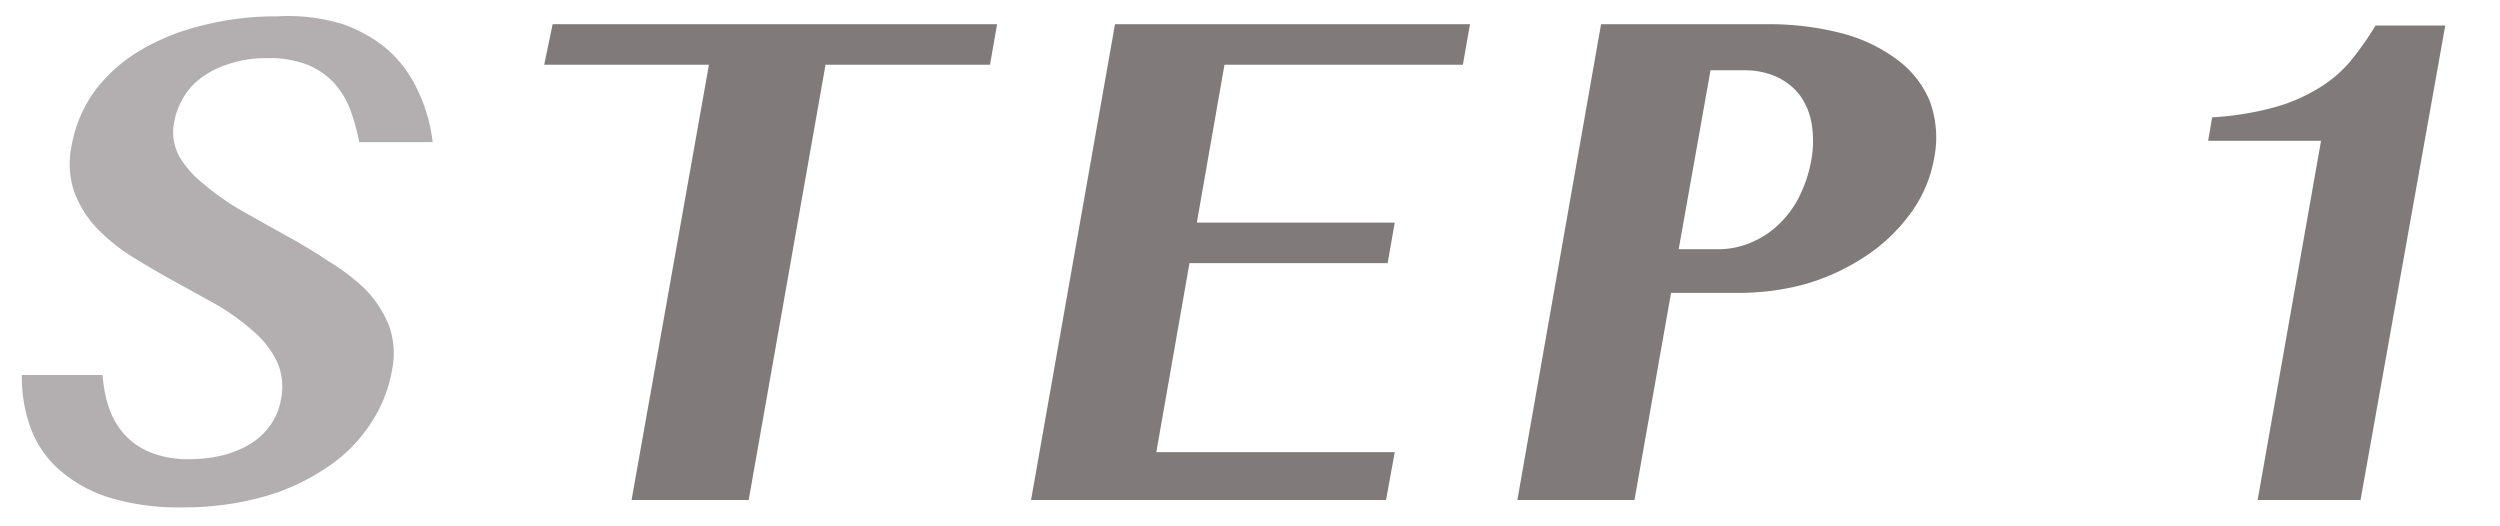
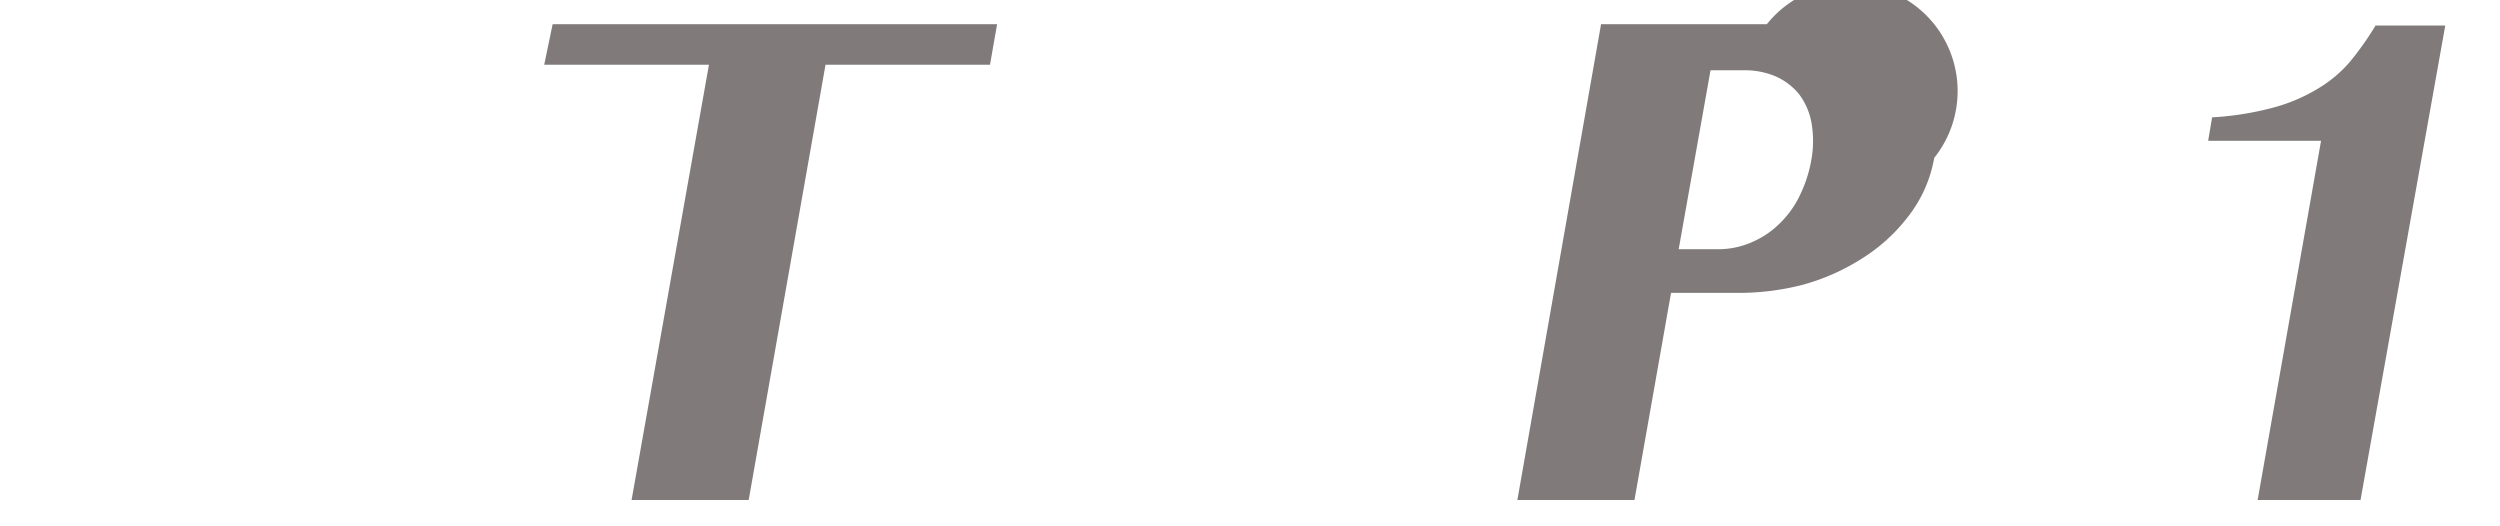
<svg xmlns="http://www.w3.org/2000/svg" viewBox="0 0 95 20">
  <defs>
    <style>.cls-1{fill:#b3afb0;}.cls-2{fill:#807a7b;}.cls-3{fill:none;}</style>
  </defs>
  <title>step1</title>
  <g id="レイヤー_2" data-name="レイヤー 2">
    <g id="contents">
-       <path class="cls-1" d="M6.9,19.28a9,9,0,0,1-2.77-.38,5.21,5.21,0,0,1-1.89-1.06,3.92,3.92,0,0,1-1.08-1.59,5.6,5.6,0,0,1-.33-2H3.9a4.77,4.77,0,0,0,.25,1.27,2.88,2.88,0,0,0,.59,1,2.69,2.69,0,0,0,1,.68,3.88,3.88,0,0,0,1.45.25,5.69,5.69,0,0,0,1.15-.12,4,4,0,0,0,1.05-.39,2.58,2.58,0,0,0,.83-.71,2.42,2.42,0,0,0,.46-1.07,2.33,2.33,0,0,0-.16-1.43,3.54,3.54,0,0,0-.89-1.14,8.81,8.81,0,0,0-1.38-1l-1.61-.89c-.55-.3-1.09-.62-1.61-.94a7.11,7.11,0,0,1-1.36-1.1,4.09,4.09,0,0,1-.85-1.37,3.37,3.37,0,0,1-.1-1.75,5.08,5.08,0,0,1,.82-2A5.86,5.86,0,0,1,5.19,2a8.43,8.43,0,0,1,2.37-1,11.4,11.4,0,0,1,3-.38A7.13,7.13,0,0,1,13,.91a5.35,5.35,0,0,1,1.76,1A4.75,4.75,0,0,1,15.9,3.49a6.09,6.09,0,0,1,.54,1.91H13.65a7.94,7.94,0,0,0-.34-1.23,3.21,3.21,0,0,0-.6-1,2.85,2.85,0,0,0-1-.7,4,4,0,0,0-1.54-.26,4.46,4.46,0,0,0-1.5.23A3.4,3.4,0,0,0,7.59,3a2.41,2.41,0,0,0-.66.78,2.66,2.66,0,0,0-.31.85,1.94,1.94,0,0,0,.19,1.31A3.8,3.8,0,0,0,7.75,7,10.05,10.05,0,0,0,9.17,8l1.66.93c.57.31,1.12.64,1.66,1A7.91,7.91,0,0,1,13.89,11a4.31,4.31,0,0,1,.89,1.37,3.12,3.12,0,0,1,.12,1.68,5.3,5.3,0,0,1-.82,2.05,5.72,5.72,0,0,1-1.64,1.65A8.24,8.24,0,0,1,10,18.88,11.31,11.31,0,0,1,6.9,19.28Z" />
      <path class="cls-2" d="M37.89.92l-.27,1.54H31.37L28.45,19H24L26.94,2.46H20.68L21,.92Z" />
-       <path class="cls-2" d="M55.86.92l-.27,1.54H46.53l-1.05,6H53L52.73,10H45.2l-1.26,7.18H53L52.67,19H39.18L42.37.92Z" />
-       <path class="cls-2" d="M60.84.92h6.3a11,11,0,0,1,2.79.33,6.1,6.1,0,0,1,2.14,1,3.73,3.73,0,0,1,1.26,1.59A4,4,0,0,1,73.5,6a5,5,0,0,1-1,2.24,6.56,6.56,0,0,1-1.74,1.58,8.21,8.21,0,0,1-2.25,1,9.72,9.72,0,0,1-2.44.31H63.5L62.11,19H57.66Zm2.95,8.55h1.45a3.18,3.18,0,0,0,1.36-.28,3.36,3.36,0,0,0,1.07-.74,3.73,3.73,0,0,0,.75-1.08,5,5,0,0,0,.41-1.29,4,4,0,0,0,0-1.45,2.56,2.56,0,0,0-.48-1.07,2.43,2.43,0,0,0-.88-.66,3,3,0,0,0-1.18-.23H65Z" />
+       <path class="cls-2" d="M60.84.92h6.3A4,4,0,0,1,73.5,6a5,5,0,0,1-1,2.24,6.56,6.56,0,0,1-1.74,1.58,8.21,8.21,0,0,1-2.25,1,9.72,9.72,0,0,1-2.44.31H63.5L62.11,19H57.66Zm2.95,8.55h1.45a3.18,3.18,0,0,0,1.36-.28,3.36,3.36,0,0,0,1.07-.74,3.73,3.73,0,0,0,.75-1.08,5,5,0,0,0,.41-1.29,4,4,0,0,0,0-1.45,2.56,2.56,0,0,0-.48-1.07,2.43,2.43,0,0,0-.88-.66,3,3,0,0,0-1.18-.23H65Z" />
      <path class="cls-2" d="M85.79,19,88.2,5.35H83.91l.15-.89a11.5,11.5,0,0,0,2.32-.37,6.49,6.49,0,0,0,1.68-.71,4.9,4.9,0,0,0,1.21-1,11.22,11.22,0,0,0,1-1.41h2.65L89.7,19Z" />
-       <rect class="cls-3" width="95" height="20" />
    </g>
  </g>
</svg>